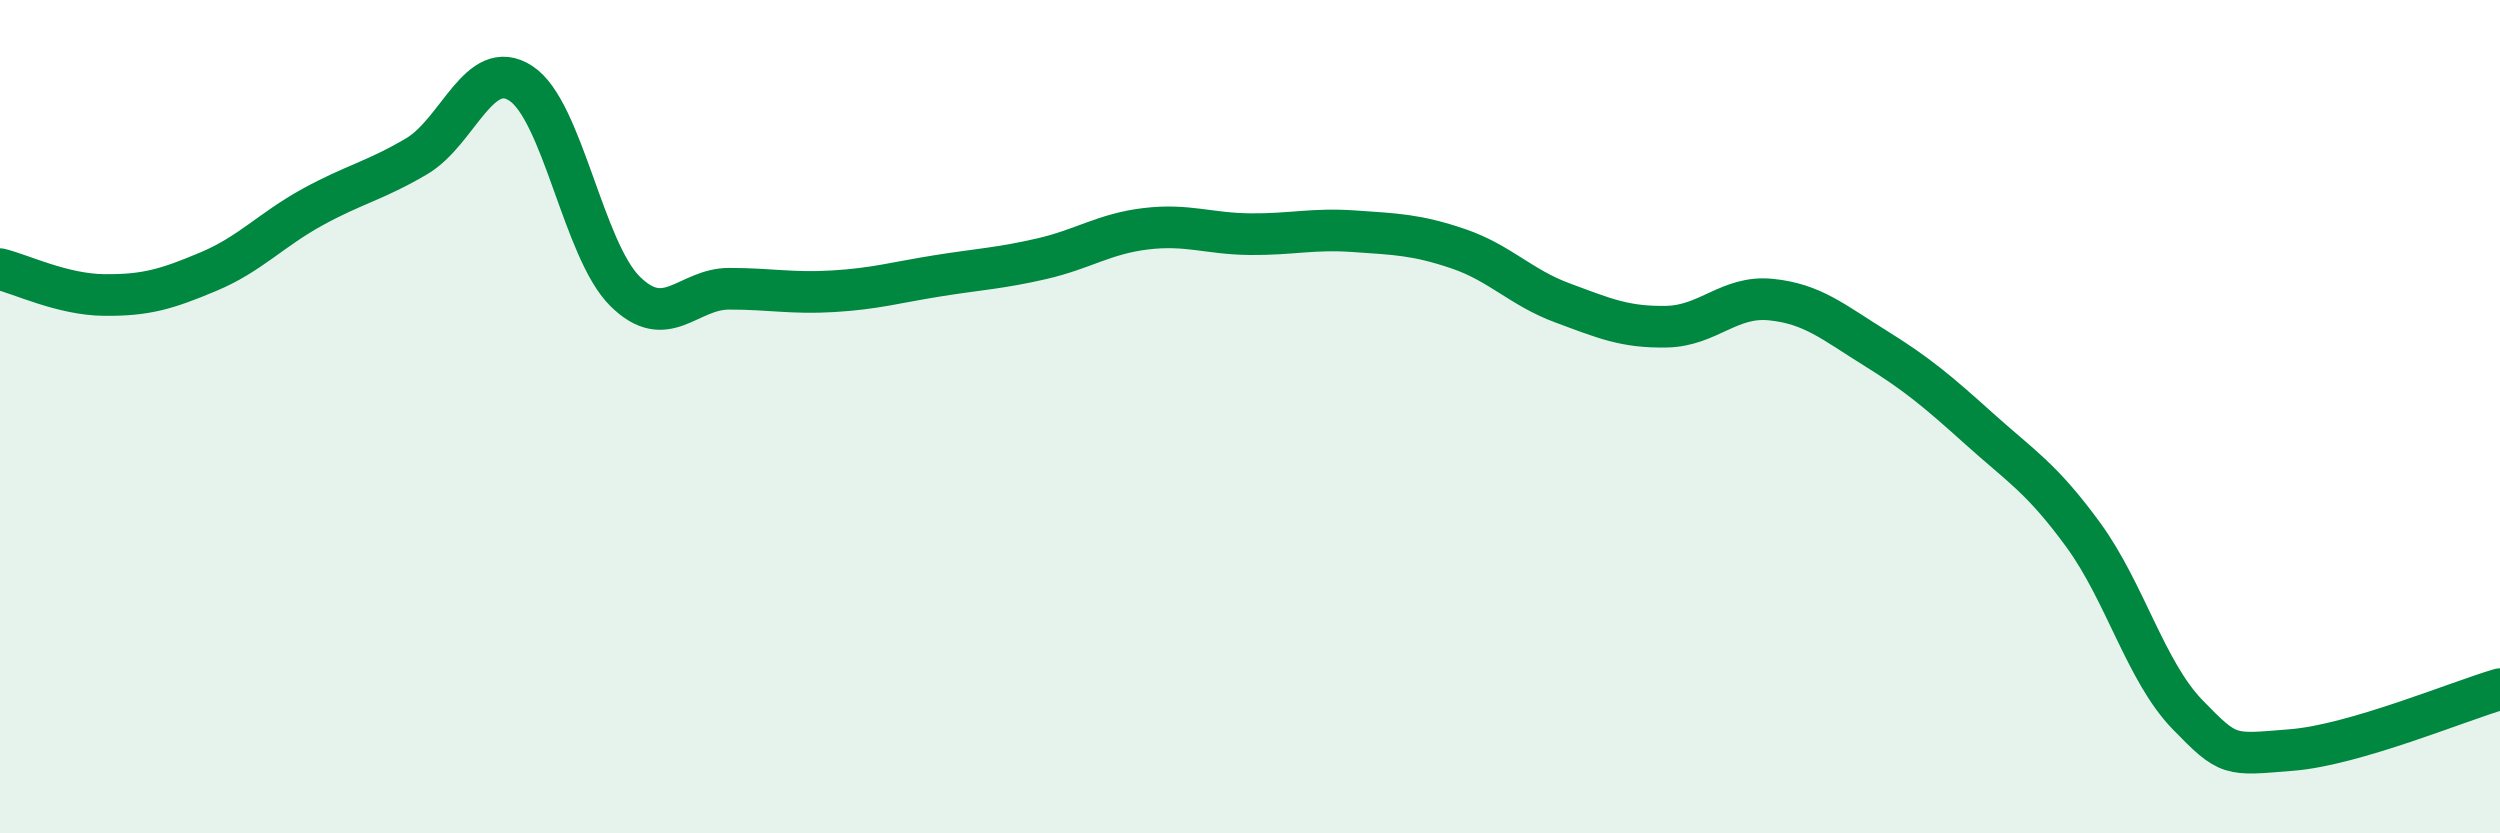
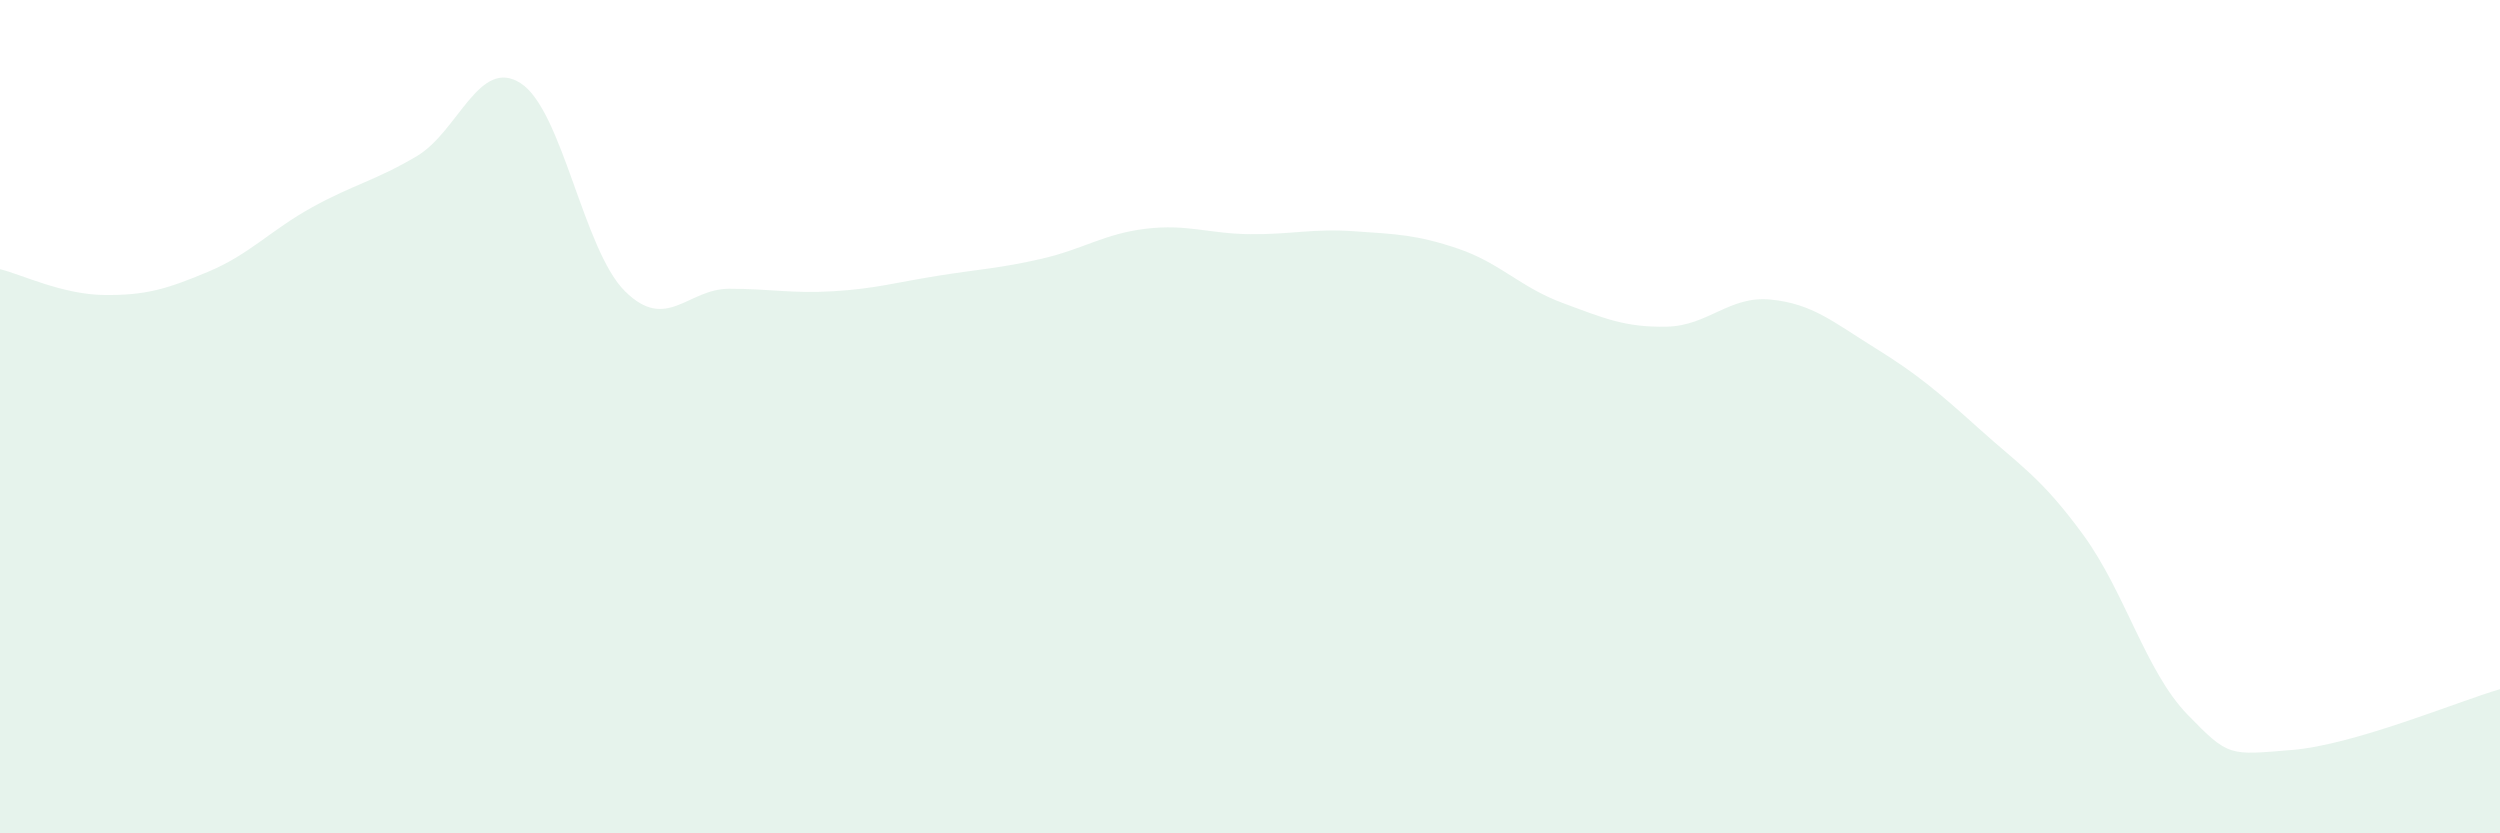
<svg xmlns="http://www.w3.org/2000/svg" width="60" height="20" viewBox="0 0 60 20">
  <path d="M 0,6.46 C 0.5,6.58 1.5,7.07 2.5,7.08 C 3.5,7.09 4,6.94 5,6.52 C 6,6.1 6.5,5.52 7.5,4.97 C 8.5,4.42 9,4.34 10,3.75 C 11,3.16 11.5,1.35 12.5,2 C 13.5,2.65 14,6 15,6.99 C 16,7.98 16.5,6.93 17.5,6.93 C 18.5,6.93 19,7.05 20,6.99 C 21,6.93 21.5,6.78 22.5,6.62 C 23.5,6.46 24,6.44 25,6.21 C 26,5.98 26.5,5.61 27.5,5.49 C 28.5,5.37 29,5.61 30,5.62 C 31,5.63 31.5,5.48 32.5,5.55 C 33.5,5.62 34,5.63 35,5.97 C 36,6.31 36.5,6.9 37.5,7.27 C 38.5,7.64 39,7.86 40,7.84 C 41,7.82 41.5,7.09 42.5,7.19 C 43.5,7.29 44,7.73 45,8.35 C 46,8.97 46.5,9.39 47.5,10.29 C 48.5,11.19 49,11.47 50,12.84 C 51,14.21 51.5,16.12 52.5,17.15 C 53.5,18.18 53.5,18.12 55,18 C 56.5,17.88 59,16.83 60,16.54L60 20L0 20Z" fill="#008740" opacity="0.1" stroke-linecap="round" stroke-linejoin="round" />
-   <path d="M 0,6.46 C 0.5,6.58 1.5,7.07 2.5,7.08 C 3.5,7.09 4,6.94 5,6.52 C 6,6.1 6.5,5.52 7.5,4.97 C 8.5,4.42 9,4.34 10,3.75 C 11,3.16 11.5,1.35 12.5,2 C 13.5,2.65 14,6 15,6.99 C 16,7.98 16.5,6.93 17.5,6.93 C 18.5,6.93 19,7.05 20,6.99 C 21,6.93 21.5,6.78 22.5,6.62 C 23.5,6.46 24,6.44 25,6.21 C 26,5.98 26.5,5.61 27.5,5.49 C 28.5,5.37 29,5.61 30,5.62 C 31,5.63 31.5,5.48 32.5,5.55 C 33.5,5.62 34,5.63 35,5.97 C 36,6.31 36.5,6.9 37.5,7.27 C 38.5,7.64 39,7.86 40,7.84 C 41,7.82 41.5,7.09 42.5,7.19 C 43.5,7.29 44,7.73 45,8.35 C 46,8.97 46.5,9.39 47.5,10.29 C 48.5,11.19 49,11.47 50,12.84 C 51,14.21 51.5,16.12 52.5,17.15 C 53.5,18.18 53.5,18.12 55,18 C 56.5,17.88 59,16.83 60,16.54" stroke="#008740" stroke-width="1" fill="none" stroke-linecap="round" stroke-linejoin="round" />
</svg>